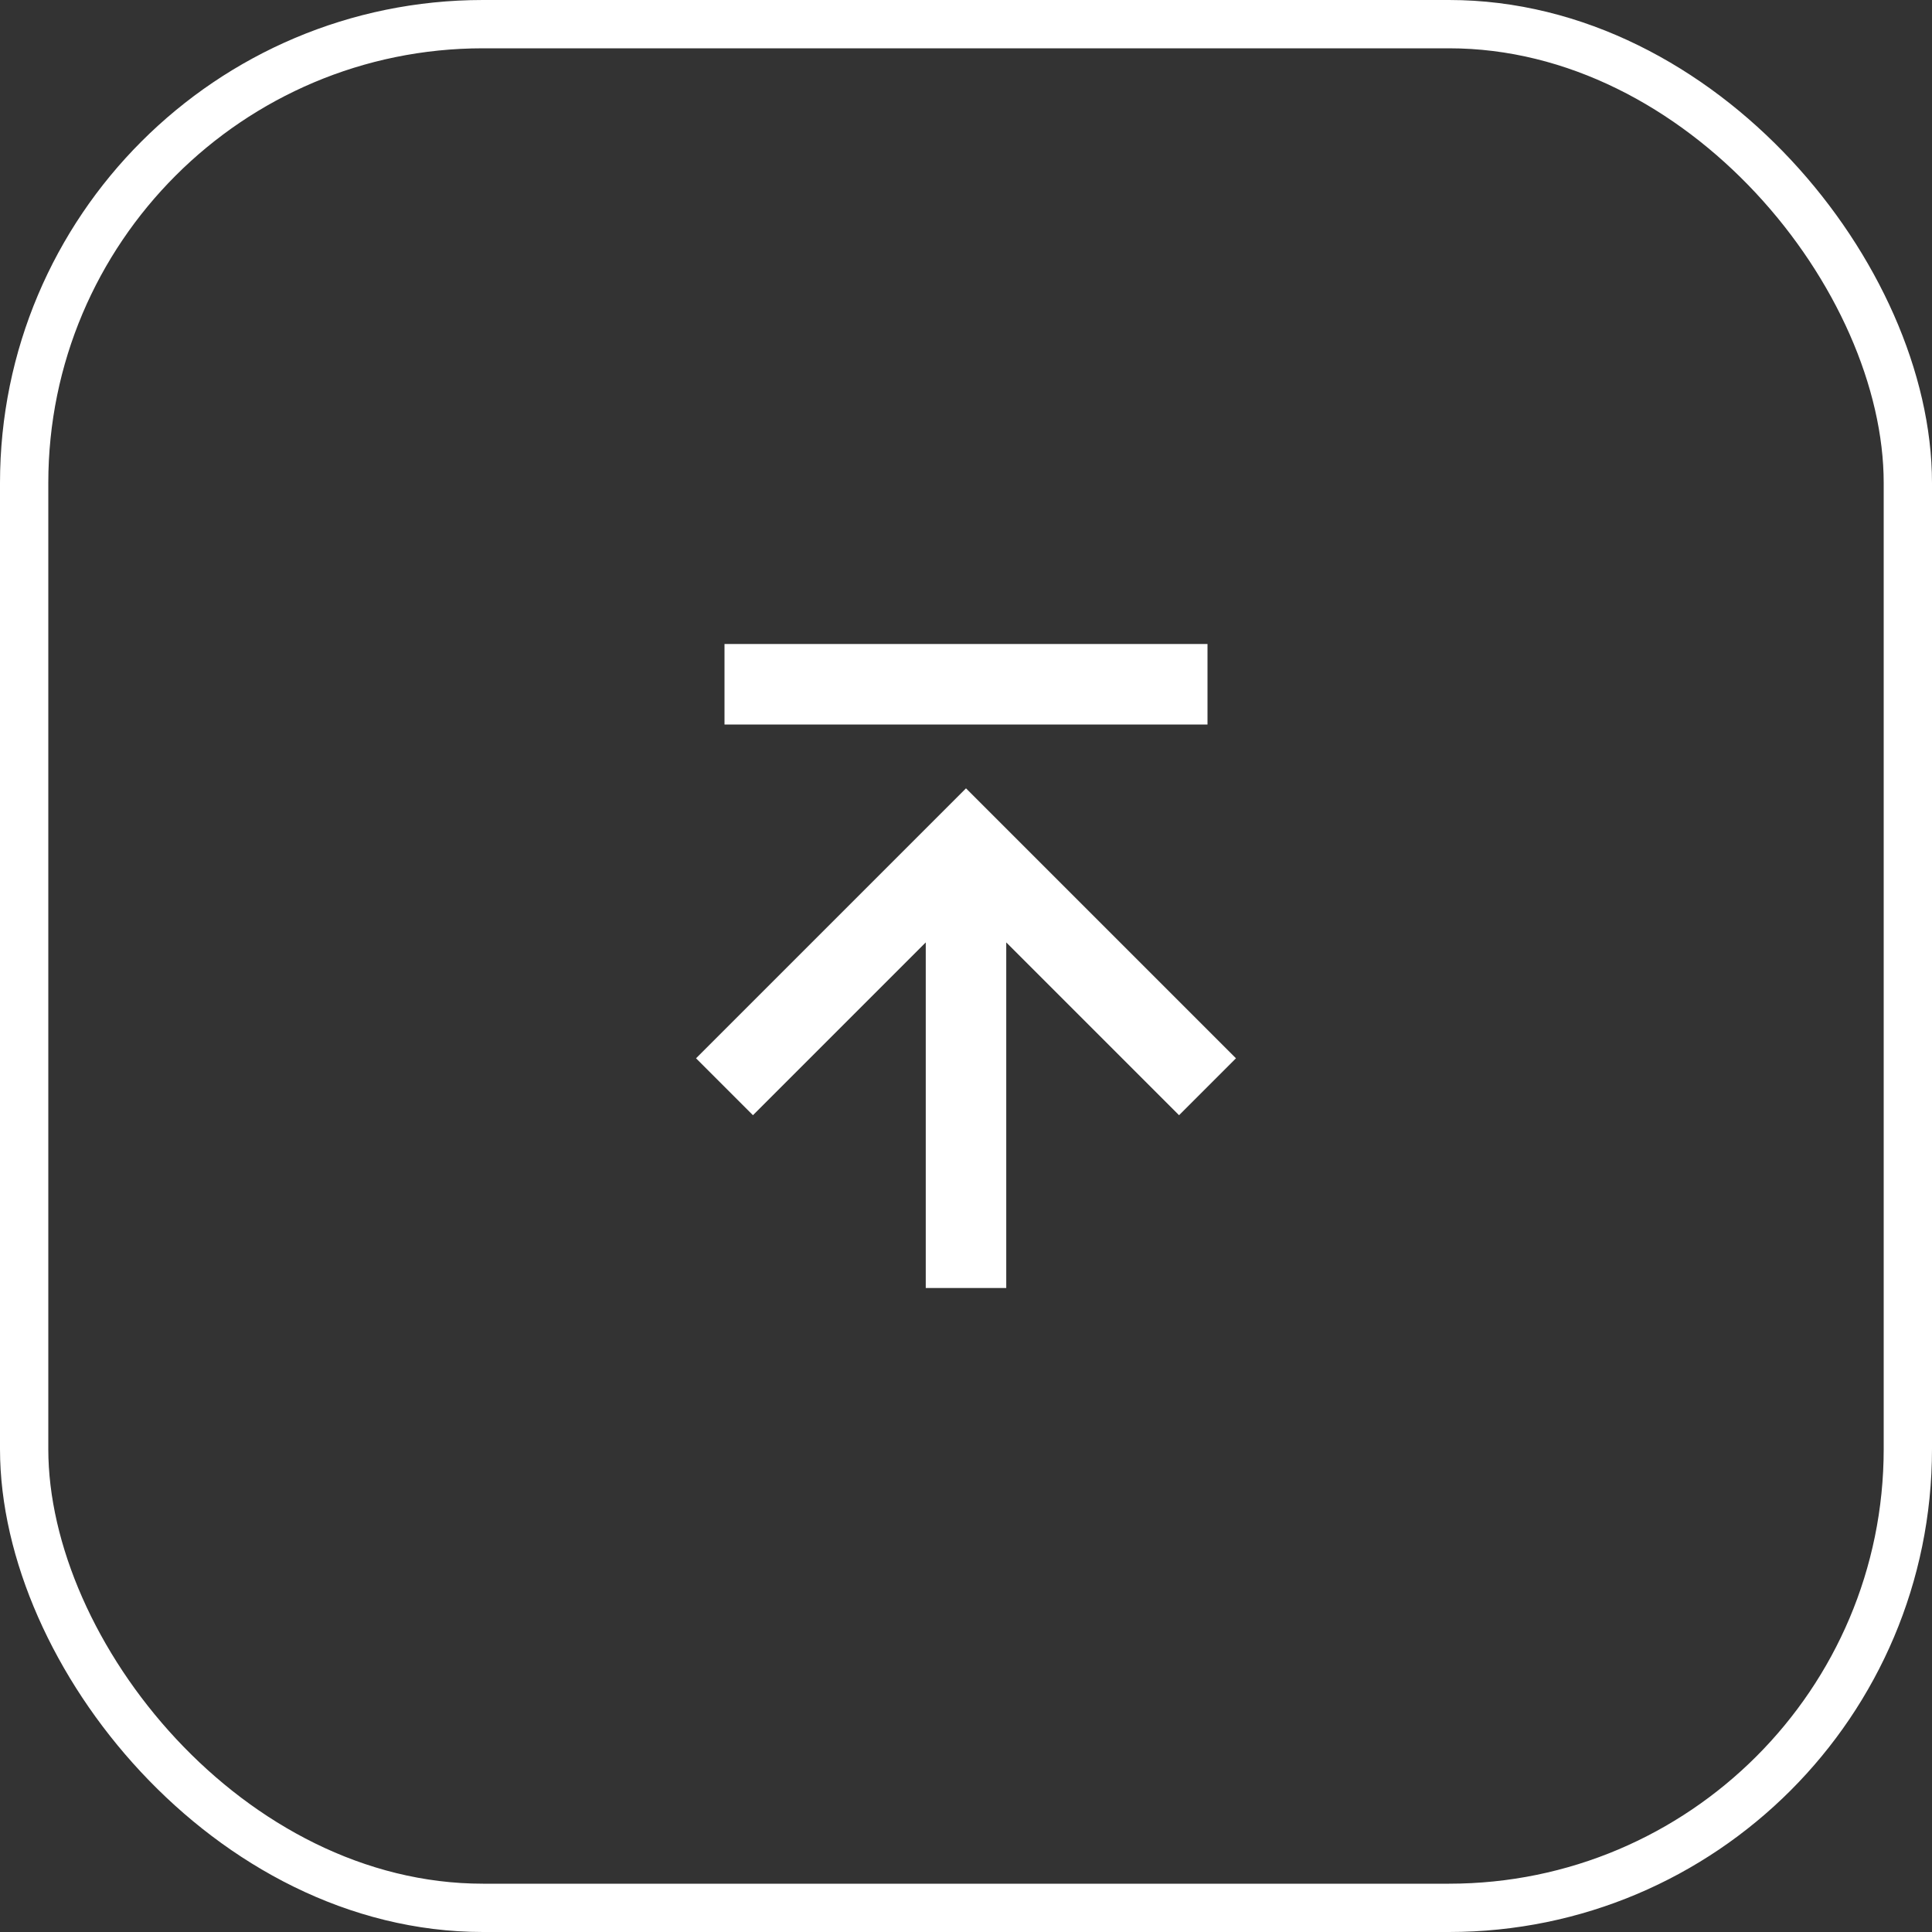
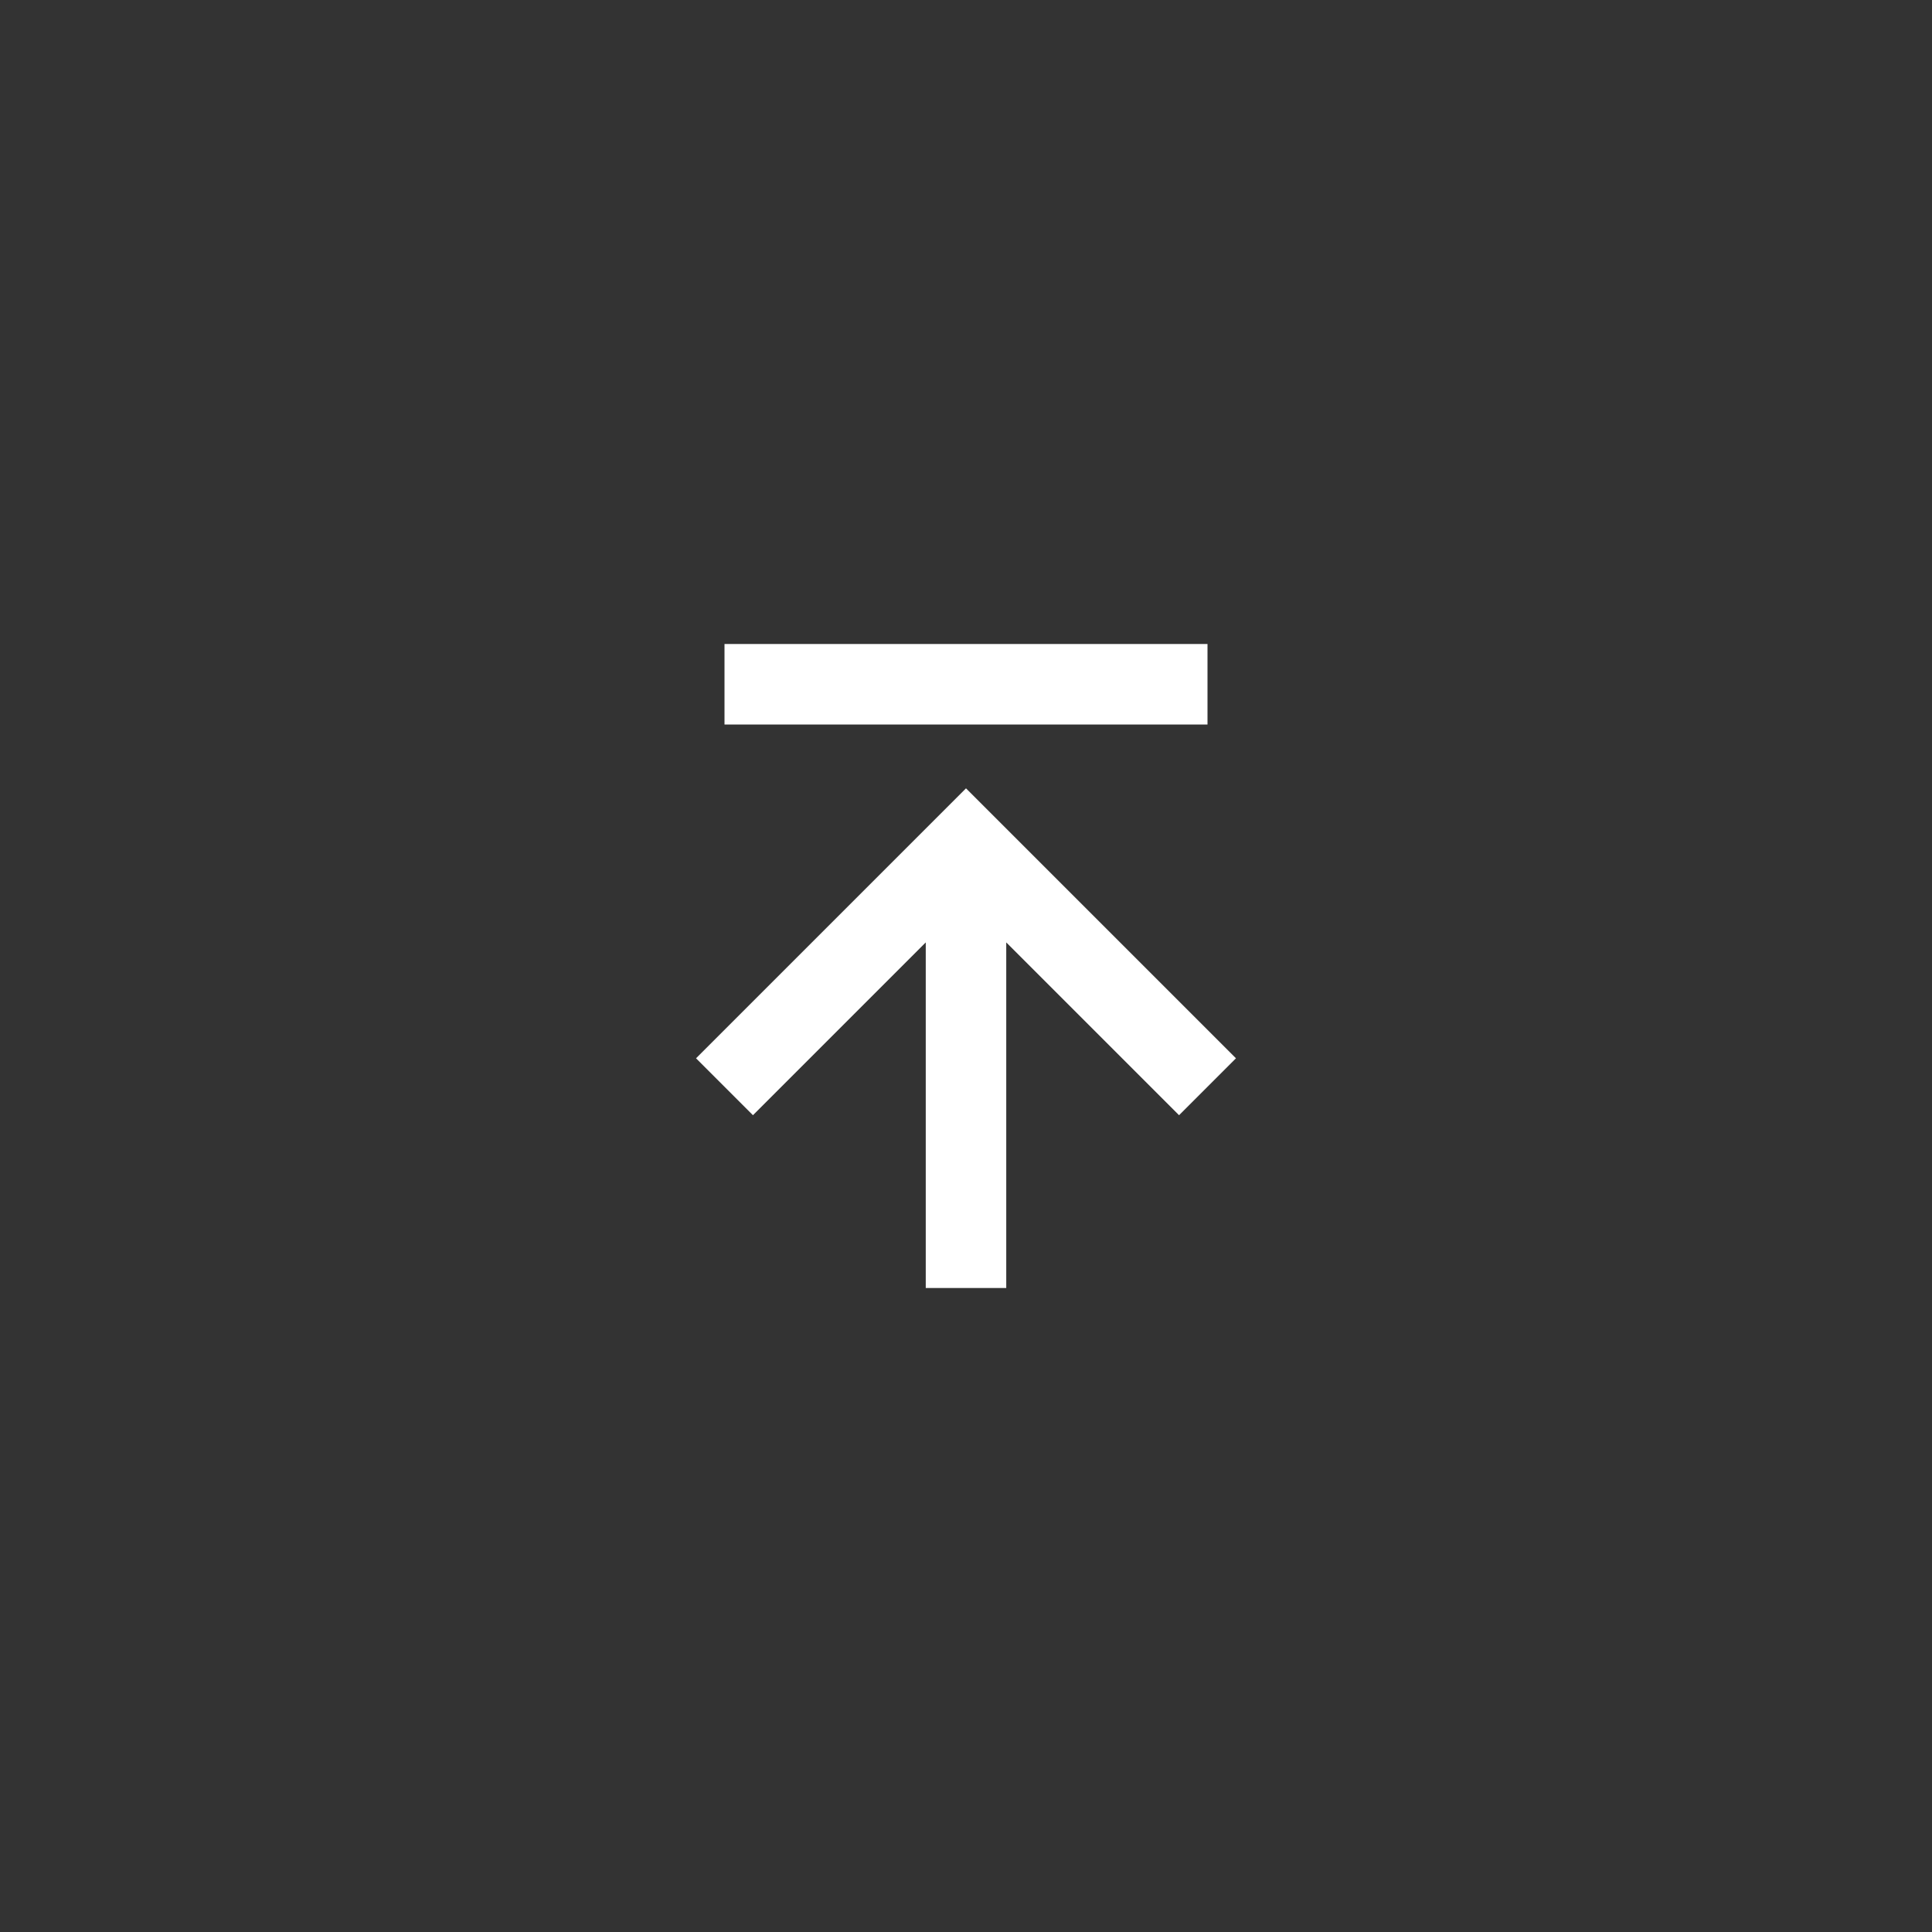
<svg xmlns="http://www.w3.org/2000/svg" width="48" height="48" viewBox="0 0 48 48" fill="none">
  <rect x="0" y="0" width="48" height="48" fill="#333333" stroke="none" />
-   <rect x="0.6" y="0.6" width="46.8" height="46.8" rx="11.4" stroke="white" stroke-width="1.2" />
  <path d="M18 16H30V18H18V16ZM18.707 27.707L23 23.414V32H25V23.414L29.293 27.707L30.707 26.293L24 19.586L17.293 26.293L18.707 27.707Z" fill="white" />
</svg>